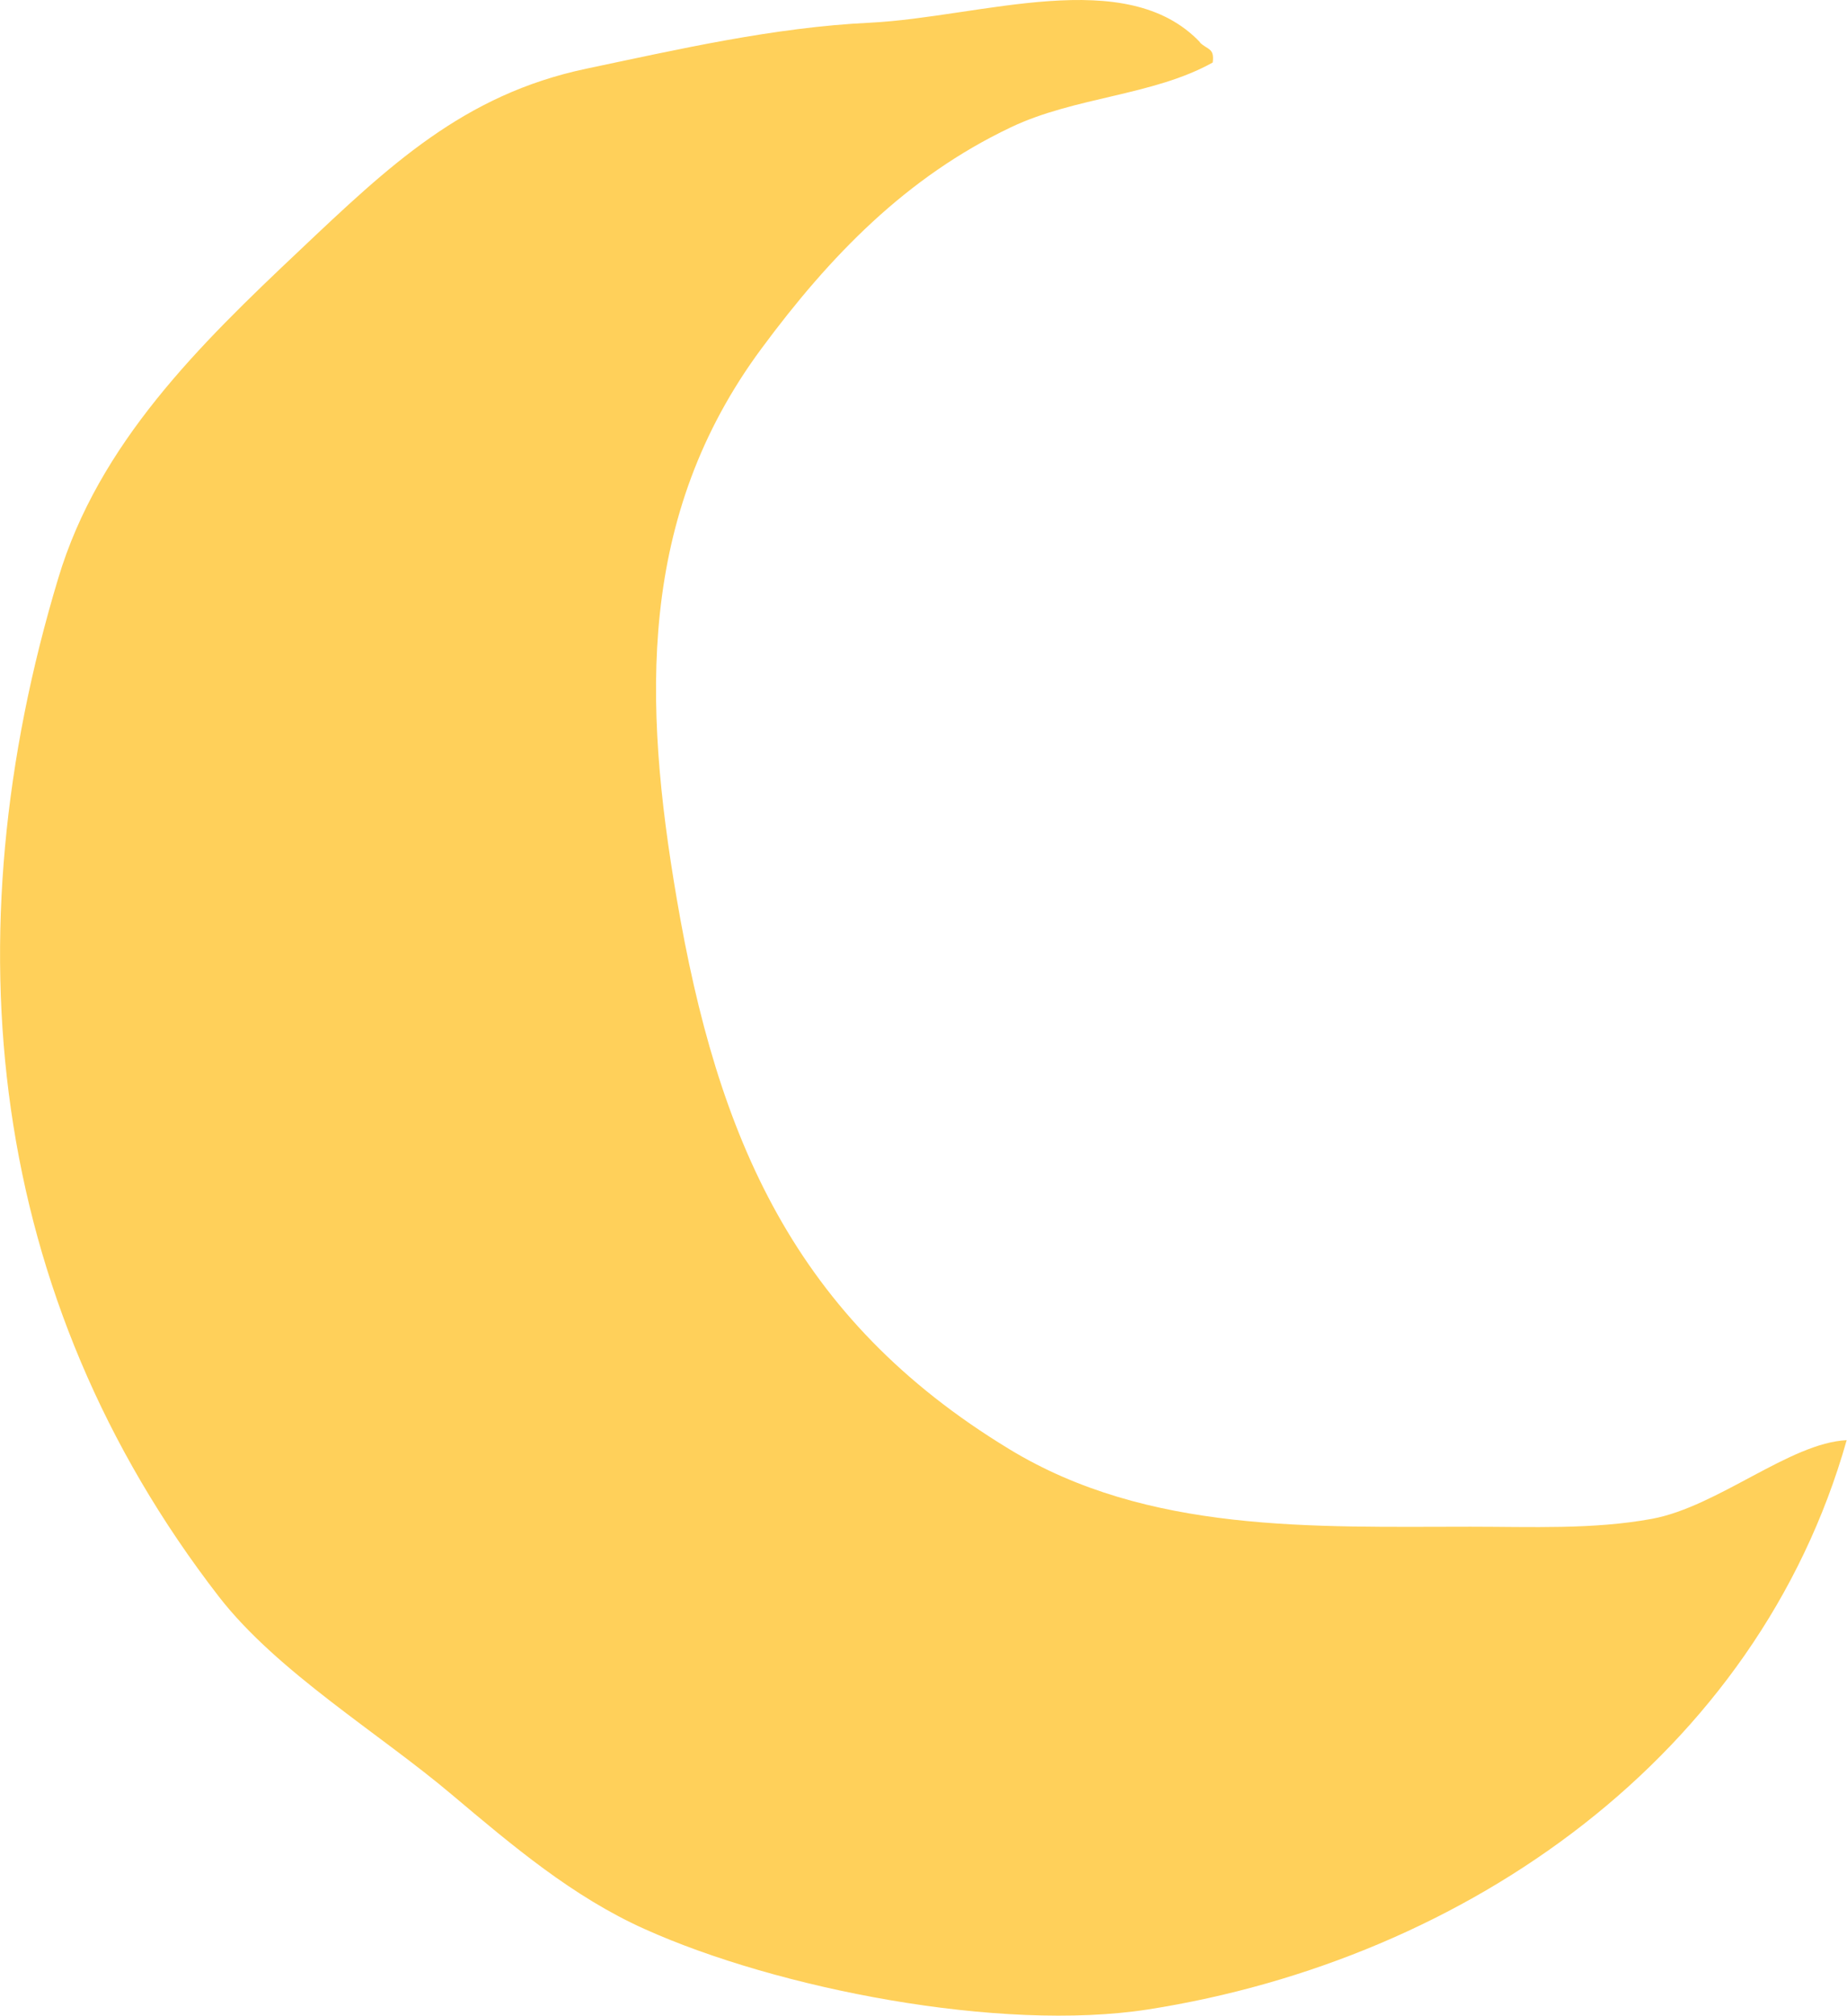
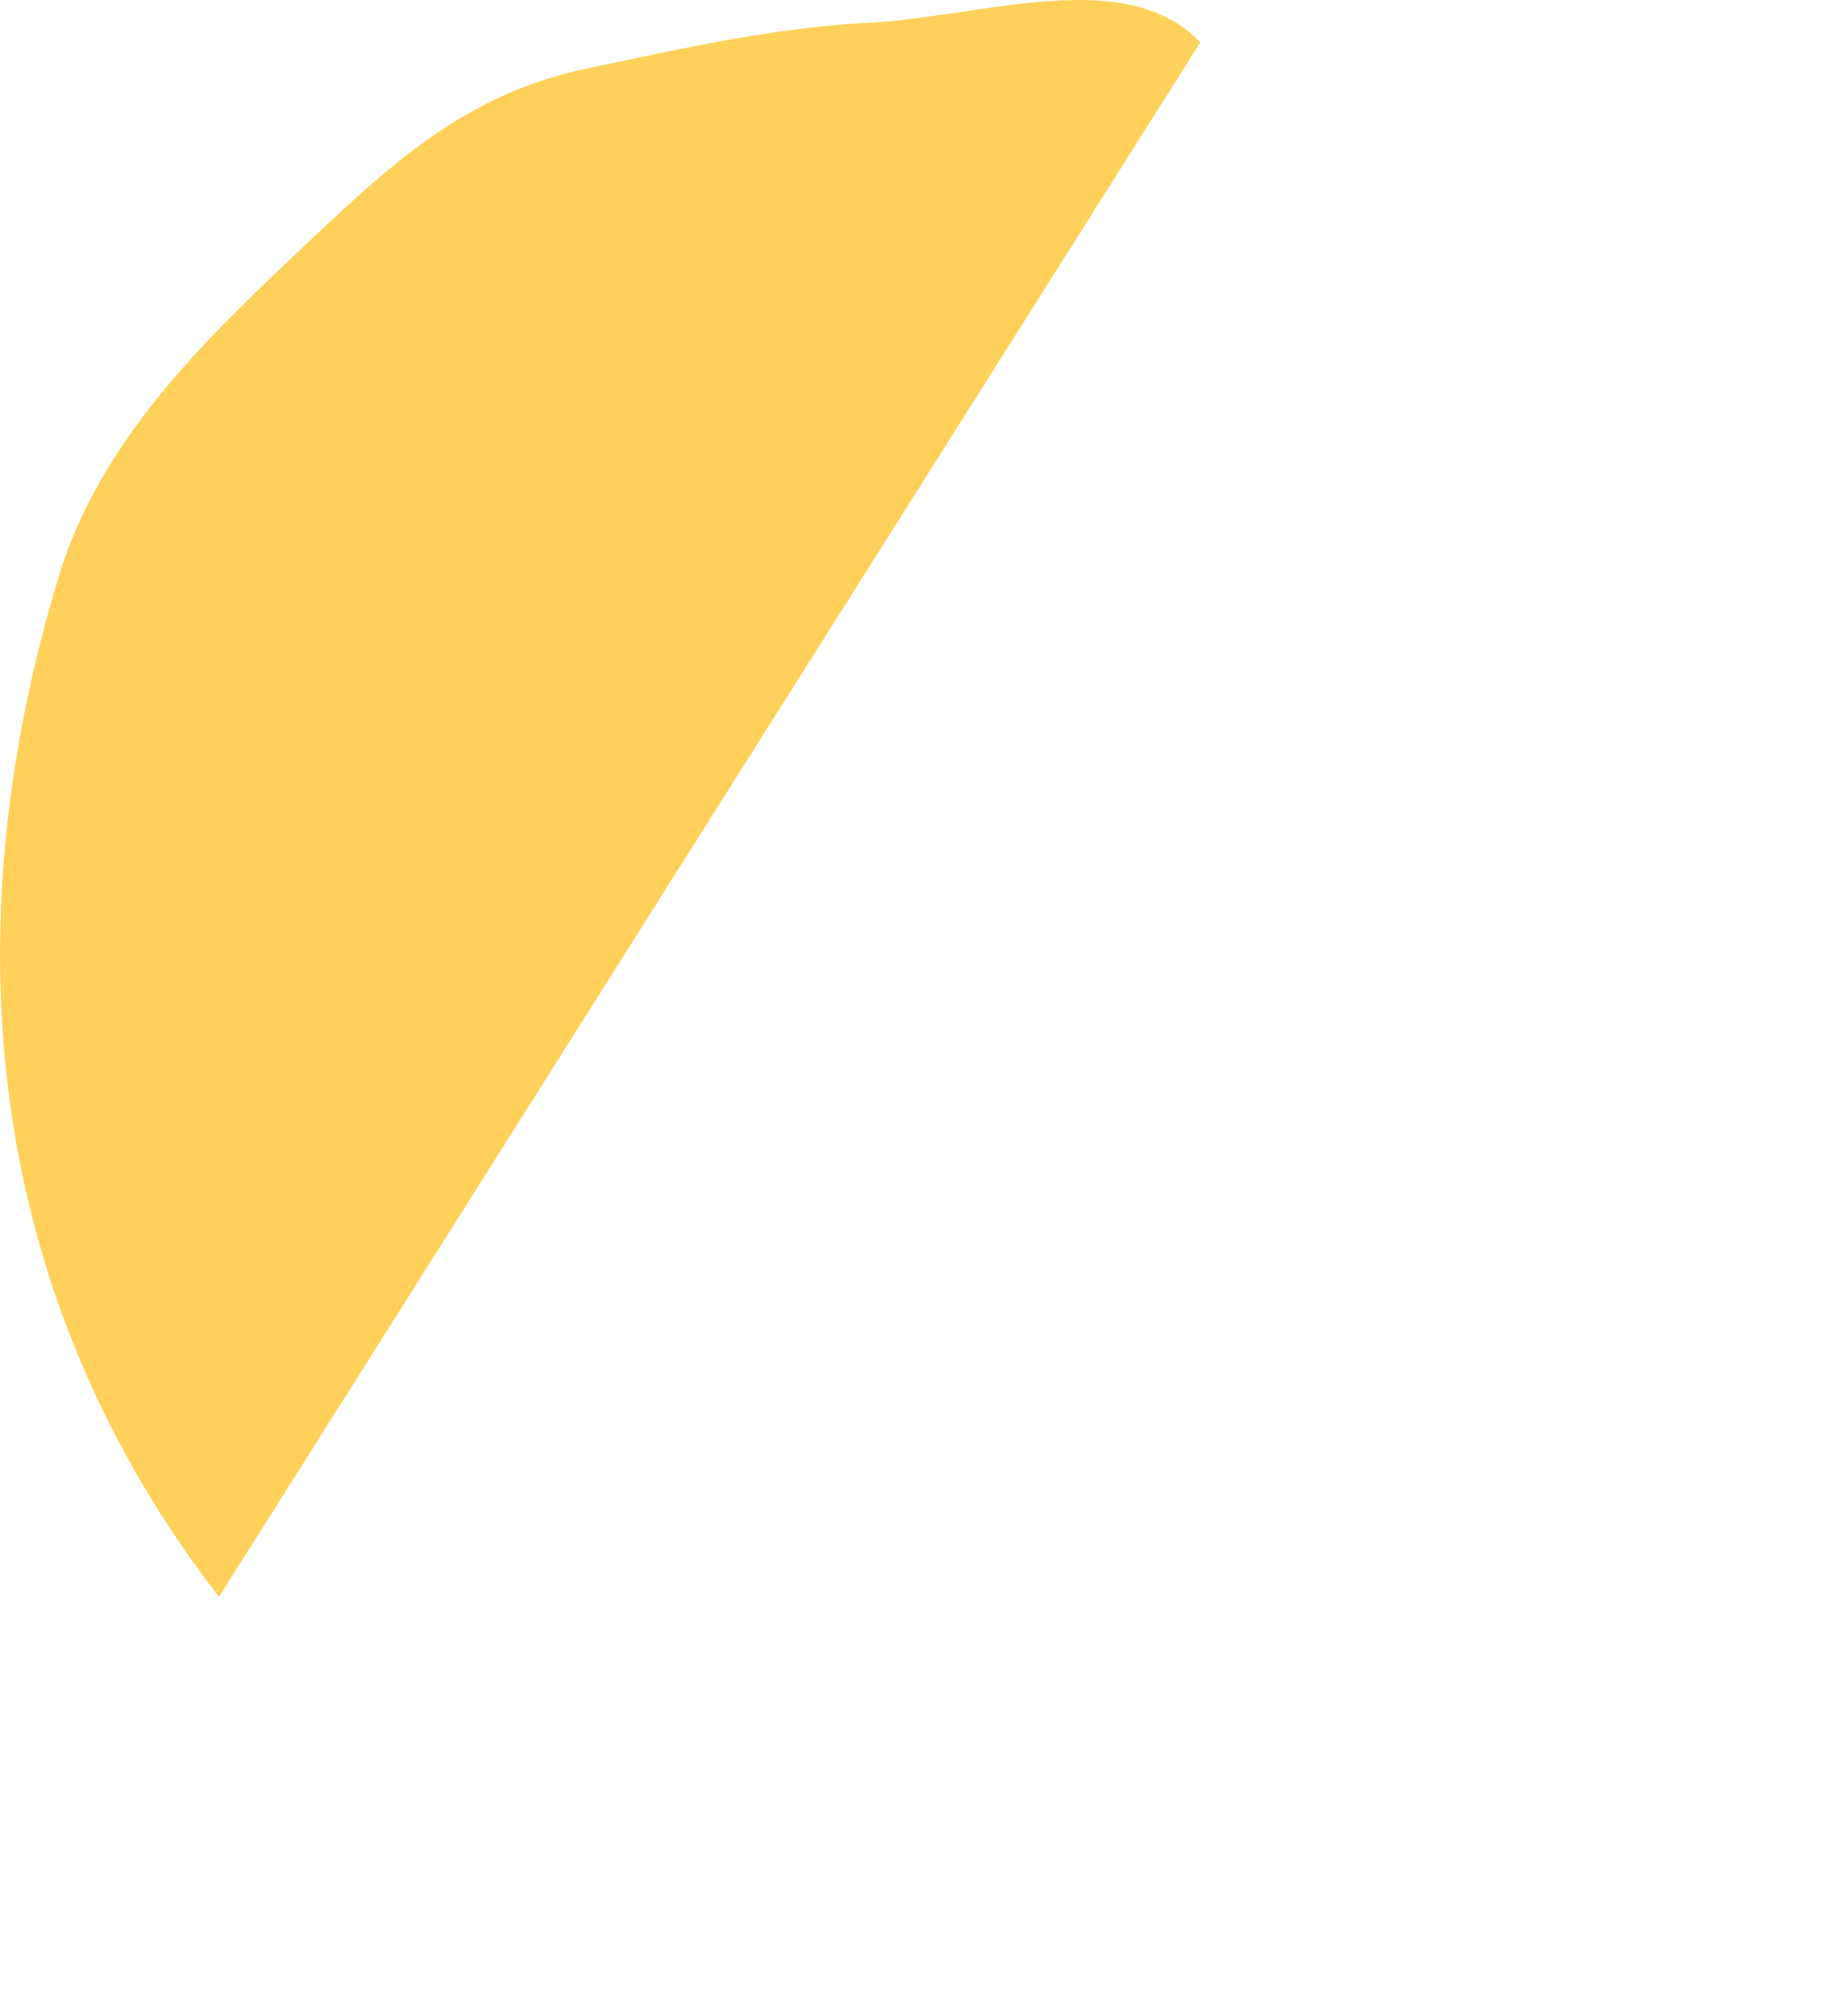
<svg xmlns="http://www.w3.org/2000/svg" id="Calque_2" data-name="Calque 2" viewBox="0 0 56.17 61.27">
  <defs>
    <style>      .cls-1 {        fill: #ffd05a;        stroke-width: 0px;      }    </style>
  </defs>
  <g id="Calque_4" data-name="Calque 4">
-     <path class="cls-1" d="M36.5,1.29c-2.25-2.38-6.66-.77-10.04-.6-2.93.14-5.83.81-8.64,1.4-3.73.79-5.99,2.95-8.73,5.54-3,2.83-6.09,5.84-7.32,9.95C-1.52,28.48-.4,39.41,6.66,48.53c1.78,2.29,4.88,4.15,7.09,6.02,1.83,1.54,3.67,3.1,5.86,4.08,4.02,1.81,10.8,3.14,15.31,2.44,9.71-1.52,18.53-7.73,21.24-17.3-1.72.08-3.92,2.02-5.92,2.39-1.79.33-3.68.24-5.52.24-4.77,0-9.81.21-14.03-2.36-6.54-3.97-8.87-9.46-10.11-16.73-1.02-5.97-1.2-11.62,2.58-16.72,2.08-2.81,4.4-5.21,7.58-6.72,1.95-.93,4.33-.96,6.14-1.97.06-.45-.16-.38-.39-.61Z" />
+     <path class="cls-1" d="M36.5,1.29c-2.25-2.38-6.66-.77-10.04-.6-2.93.14-5.83.81-8.64,1.4-3.73.79-5.99,2.95-8.73,5.54-3,2.83-6.09,5.84-7.32,9.95C-1.52,28.48-.4,39.41,6.66,48.53Z" />
  </g>
</svg>